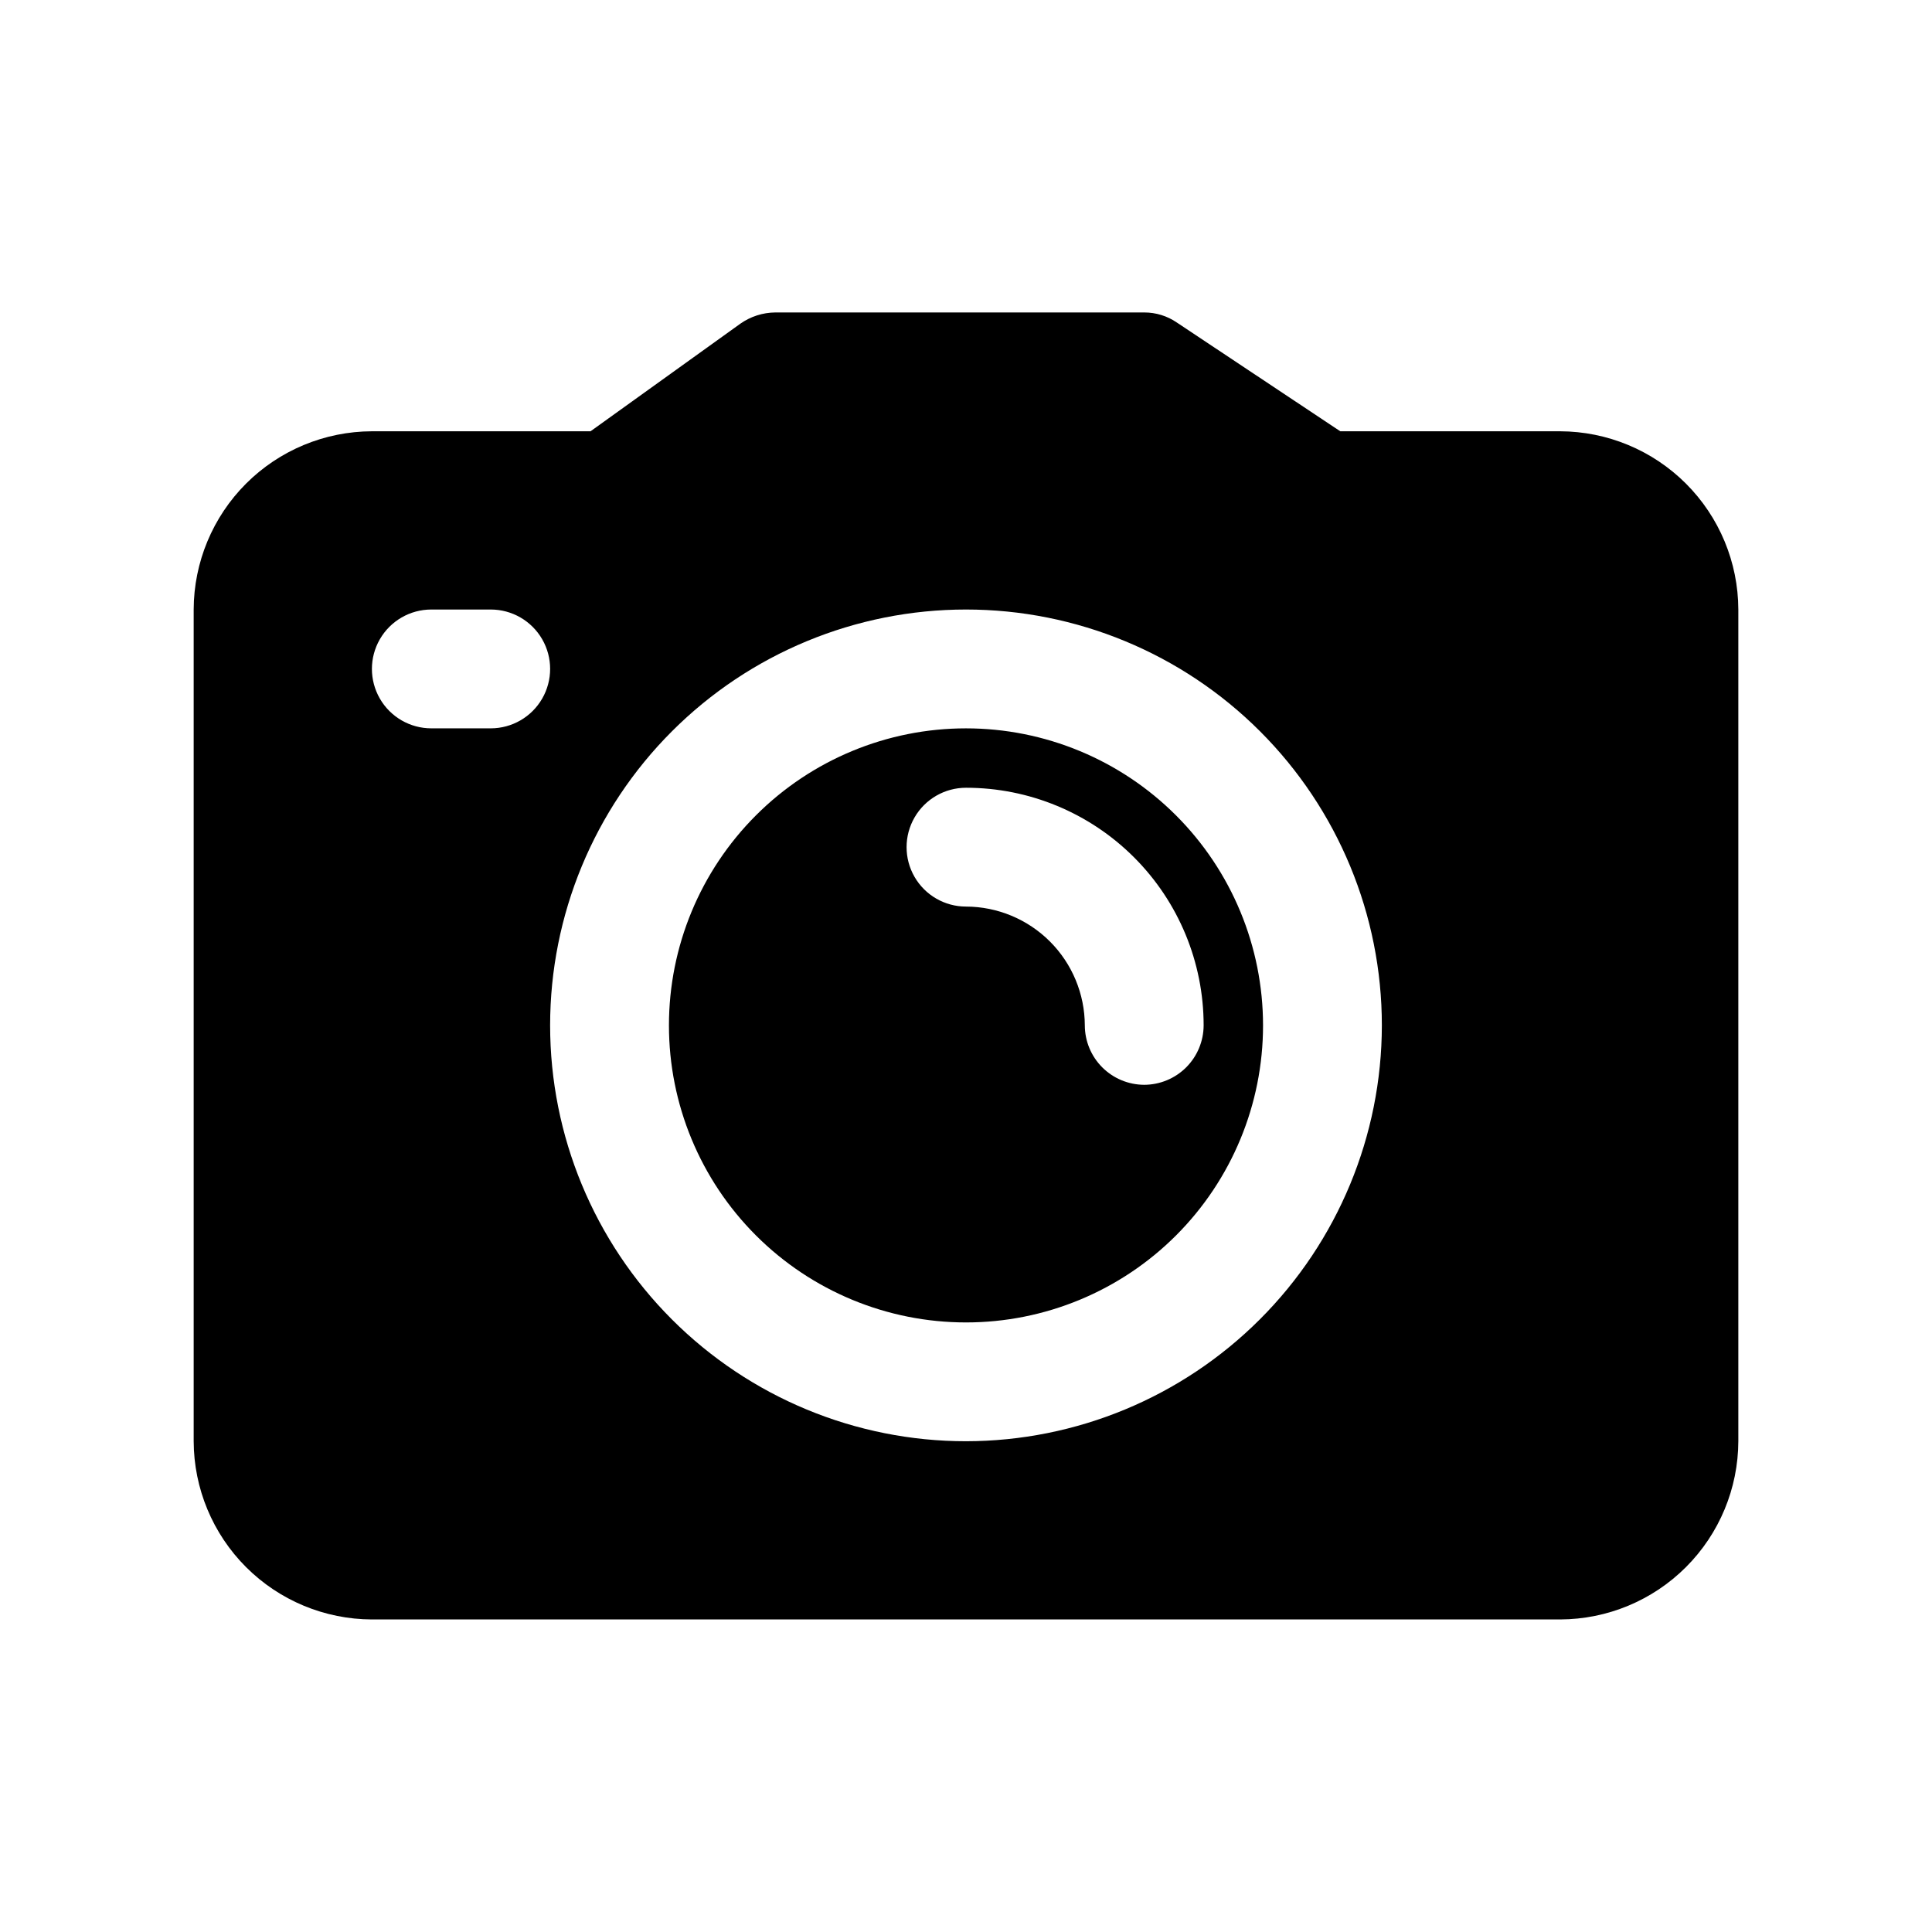
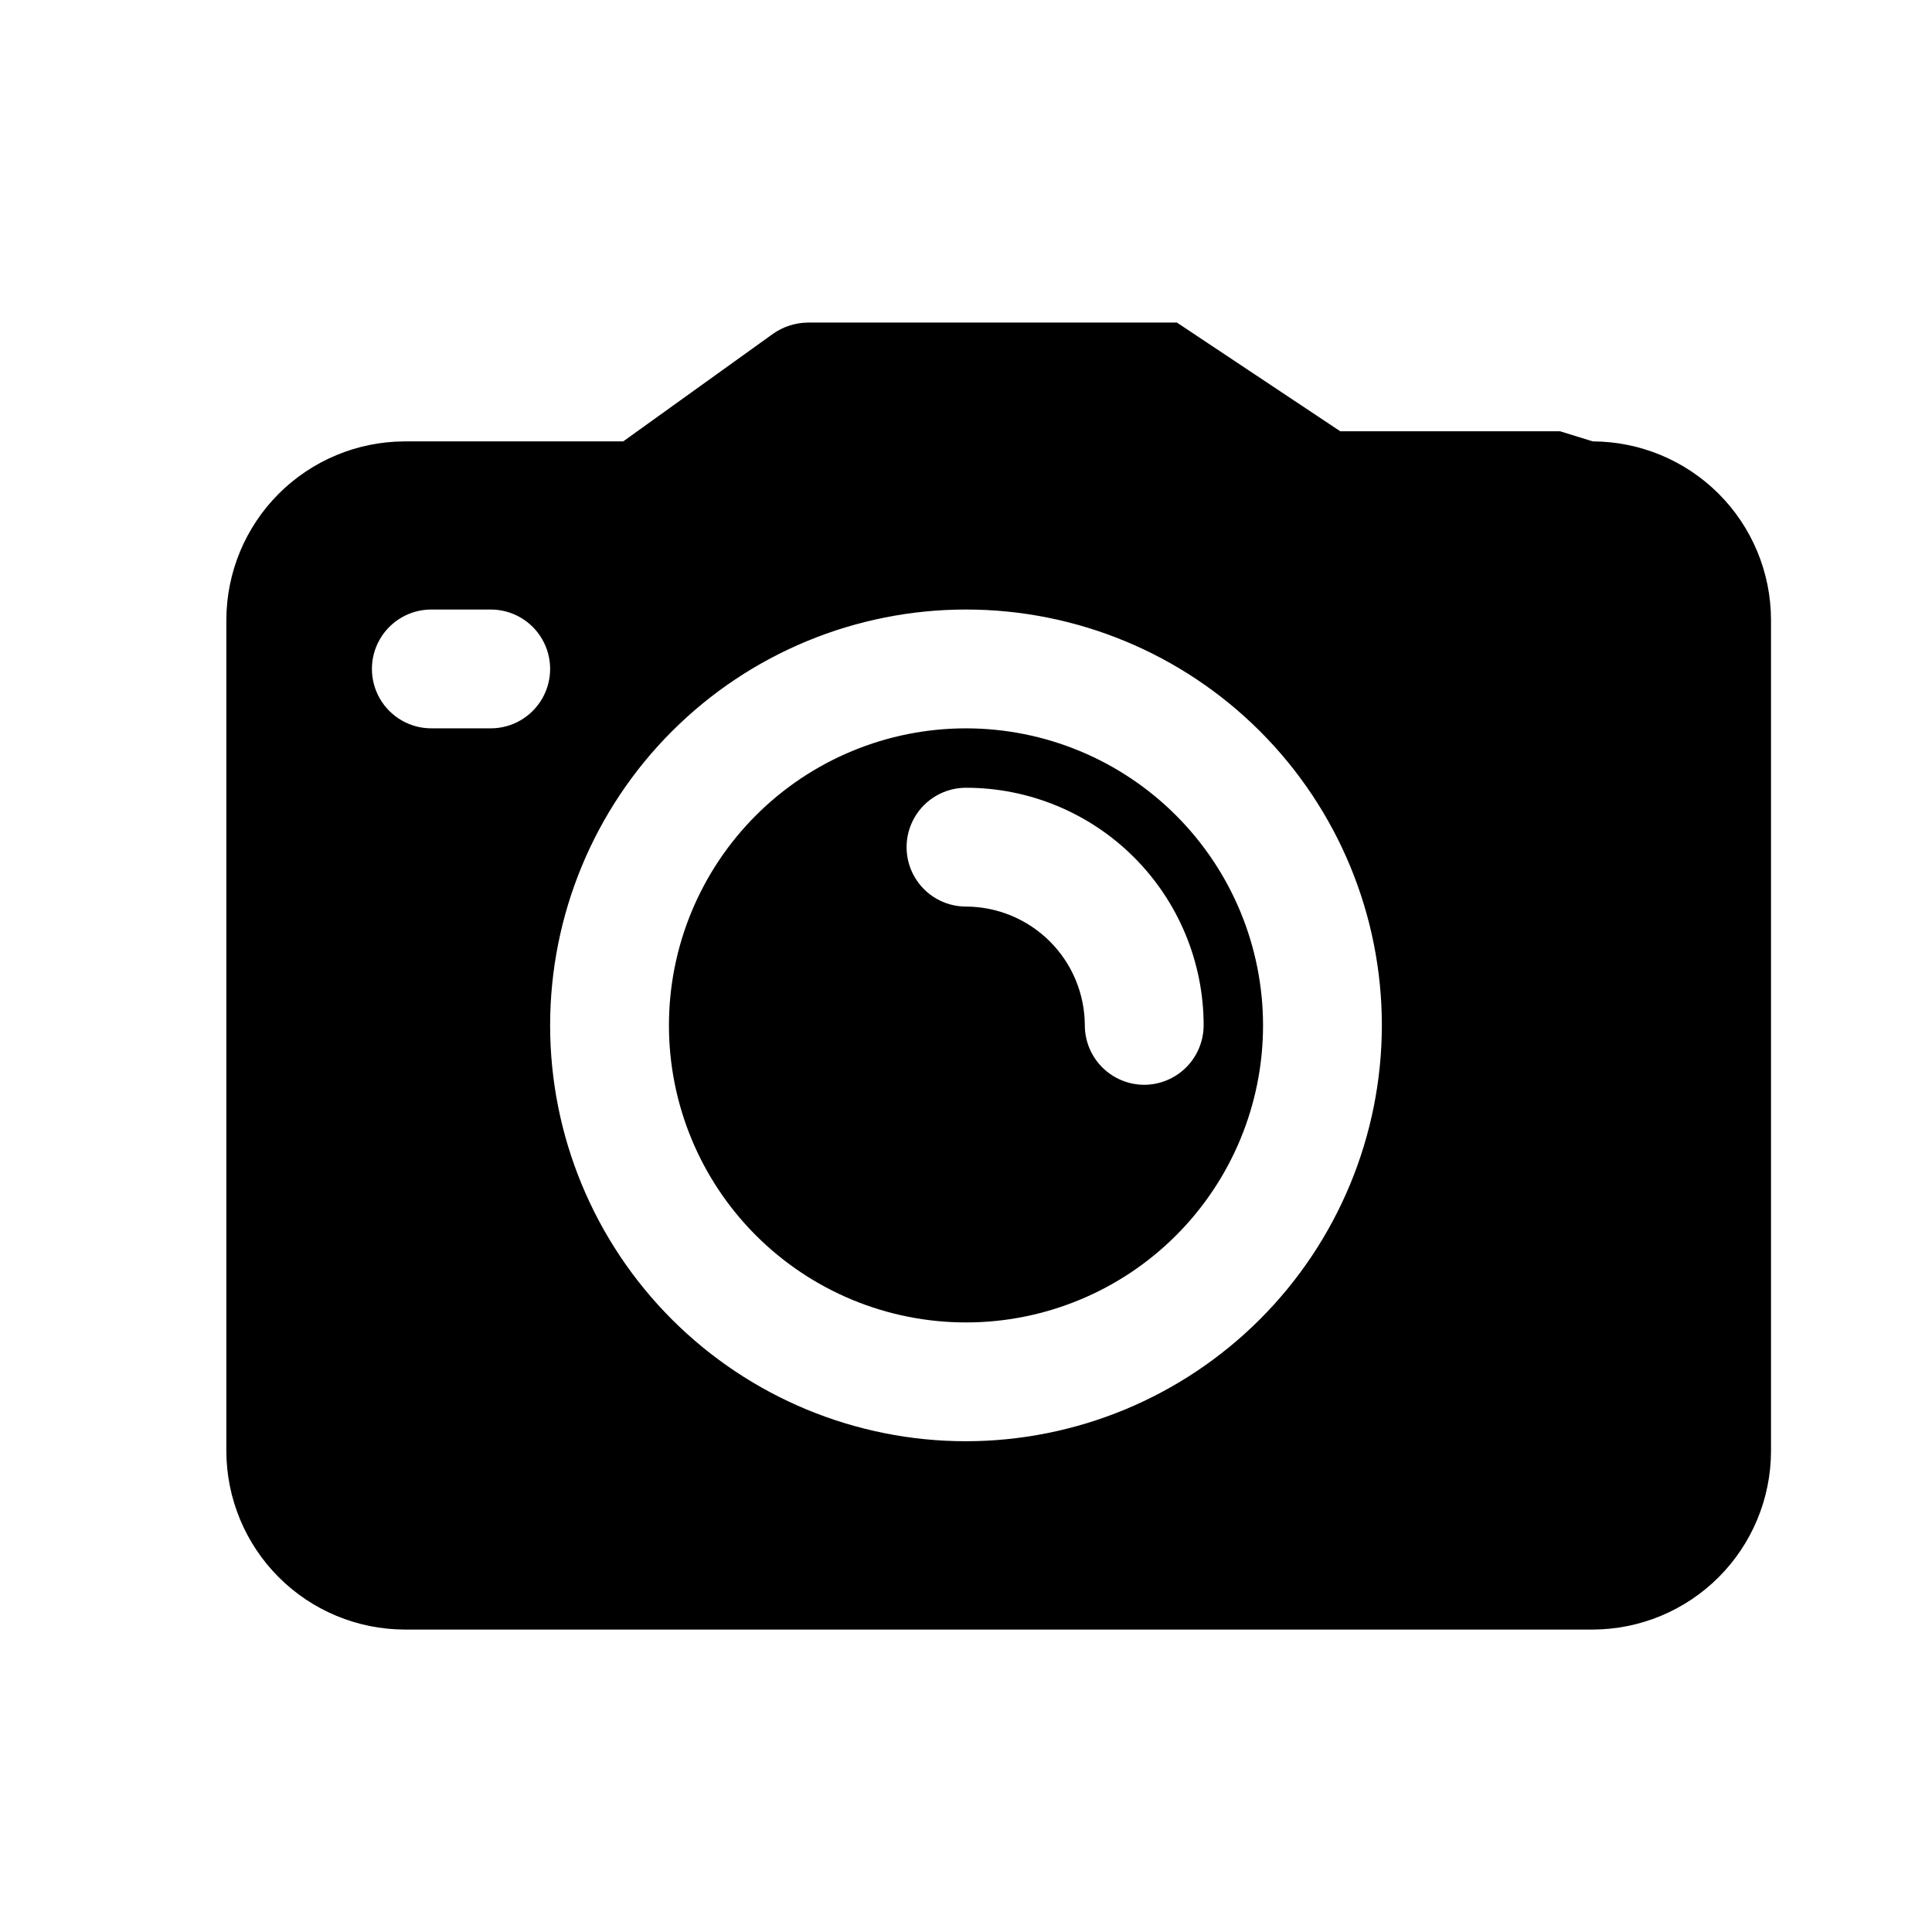
<svg xmlns="http://www.w3.org/2000/svg" fill="#000000" width="800px" height="800px" version="1.1" viewBox="144 144 512 512">
-   <path d="m400 337.02c-20.879 0-40.902 8.293-55.664 23.055-14.766 14.766-23.059 34.785-23.059 55.664 0 20.879 8.293 40.902 23.059 55.664 14.762 14.762 34.785 23.055 55.664 23.055 20.875 0 40.898-8.293 55.664-23.055 14.762-14.762 23.055-34.785 23.055-55.664-0.008-20.875-8.305-40.895-23.066-55.656-14.762-14.762-34.777-23.055-55.652-23.062zm47.23 94.465c-4.172-0.016-8.168-1.676-11.121-4.625-2.949-2.953-4.609-6.949-4.621-11.121-0.027-8.344-3.352-16.34-9.25-22.238-5.902-5.898-13.895-9.227-22.238-9.25-5.625 0-10.824-3-13.637-7.871-2.812-4.871-2.812-10.875 0-15.746 2.812-4.871 8.012-7.871 13.637-7.871 16.703-0.004 32.723 6.629 44.535 18.441s18.445 27.832 18.441 44.535c-0.016 4.172-1.676 8.168-4.625 11.121-2.953 2.949-6.949 4.609-11.121 4.625zm110.21-173.19h-58.25l-43.297-28.809c-2.547-1.754-5.57-2.688-8.66-2.68h-97.77c-3.328 0.027-6.57 1.07-9.289 2.992l-39.676 28.496h-57.938c-12.516 0.039-24.508 5.027-33.359 13.875-8.848 8.852-13.836 20.844-13.875 33.359v220.41c0.039 12.516 5.027 24.508 13.875 33.359 8.852 8.852 20.844 13.836 33.359 13.875h314.88c12.516-0.039 24.508-5.023 33.359-13.875 8.852-8.852 13.836-20.844 13.875-33.359v-220.41c-0.039-12.516-5.023-24.508-13.875-33.359-8.852-8.848-20.844-13.836-33.359-13.875zm-283.39 78.723h-15.746c-5.625 0-10.82-3-13.633-7.875-2.812-4.871-2.812-10.871 0-15.742s8.008-7.871 13.633-7.871h15.746c5.625 0 10.82 3 13.633 7.871s2.812 10.871 0 15.742c-2.812 4.875-8.008 7.875-13.633 7.875zm125.95 188.93v-0.004c-29.23 0-57.262-11.609-77.93-32.277-20.668-20.668-32.281-48.699-32.281-77.93 0-29.23 11.613-57.262 32.281-77.93 20.668-20.668 48.699-32.277 77.93-32.277 29.227 0 57.258 11.609 77.926 32.277s32.281 48.699 32.281 77.93c-0.031 29.219-11.652 57.234-32.316 77.895-20.66 20.66-48.672 32.281-77.891 32.312z" />
+   <path d="m400 337.02c-20.879 0-40.902 8.293-55.664 23.055-14.766 14.766-23.059 34.785-23.059 55.664 0 20.879 8.293 40.902 23.059 55.664 14.762 14.762 34.785 23.055 55.664 23.055 20.875 0 40.898-8.293 55.664-23.055 14.762-14.762 23.055-34.785 23.055-55.664-0.008-20.875-8.305-40.895-23.066-55.656-14.762-14.762-34.777-23.055-55.652-23.062zm47.23 94.465c-4.172-0.016-8.168-1.676-11.121-4.625-2.949-2.953-4.609-6.949-4.621-11.121-0.027-8.344-3.352-16.34-9.25-22.238-5.902-5.898-13.895-9.227-22.238-9.25-5.625 0-10.824-3-13.637-7.871-2.812-4.871-2.812-10.875 0-15.746 2.812-4.871 8.012-7.871 13.637-7.871 16.703-0.004 32.723 6.629 44.535 18.441s18.445 27.832 18.441 44.535c-0.016 4.172-1.676 8.168-4.625 11.121-2.953 2.949-6.949 4.609-11.121 4.625zm110.21-173.19h-58.25l-43.297-28.809h-97.77c-3.328 0.027-6.57 1.07-9.289 2.992l-39.676 28.496h-57.938c-12.516 0.039-24.508 5.027-33.359 13.875-8.848 8.852-13.836 20.844-13.875 33.359v220.41c0.039 12.516 5.027 24.508 13.875 33.359 8.852 8.852 20.844 13.836 33.359 13.875h314.88c12.516-0.039 24.508-5.023 33.359-13.875 8.852-8.852 13.836-20.844 13.875-33.359v-220.41c-0.039-12.516-5.023-24.508-13.875-33.359-8.852-8.848-20.844-13.836-33.359-13.875zm-283.39 78.723h-15.746c-5.625 0-10.82-3-13.633-7.875-2.812-4.871-2.812-10.871 0-15.742s8.008-7.871 13.633-7.871h15.746c5.625 0 10.82 3 13.633 7.871s2.812 10.871 0 15.742c-2.812 4.875-8.008 7.875-13.633 7.875zm125.95 188.93v-0.004c-29.23 0-57.262-11.609-77.93-32.277-20.668-20.668-32.281-48.699-32.281-77.93 0-29.23 11.613-57.262 32.281-77.93 20.668-20.668 48.699-32.277 77.93-32.277 29.227 0 57.258 11.609 77.926 32.277s32.281 48.699 32.281 77.93c-0.031 29.219-11.652 57.234-32.316 77.895-20.66 20.66-48.672 32.281-77.891 32.312z" />
</svg>